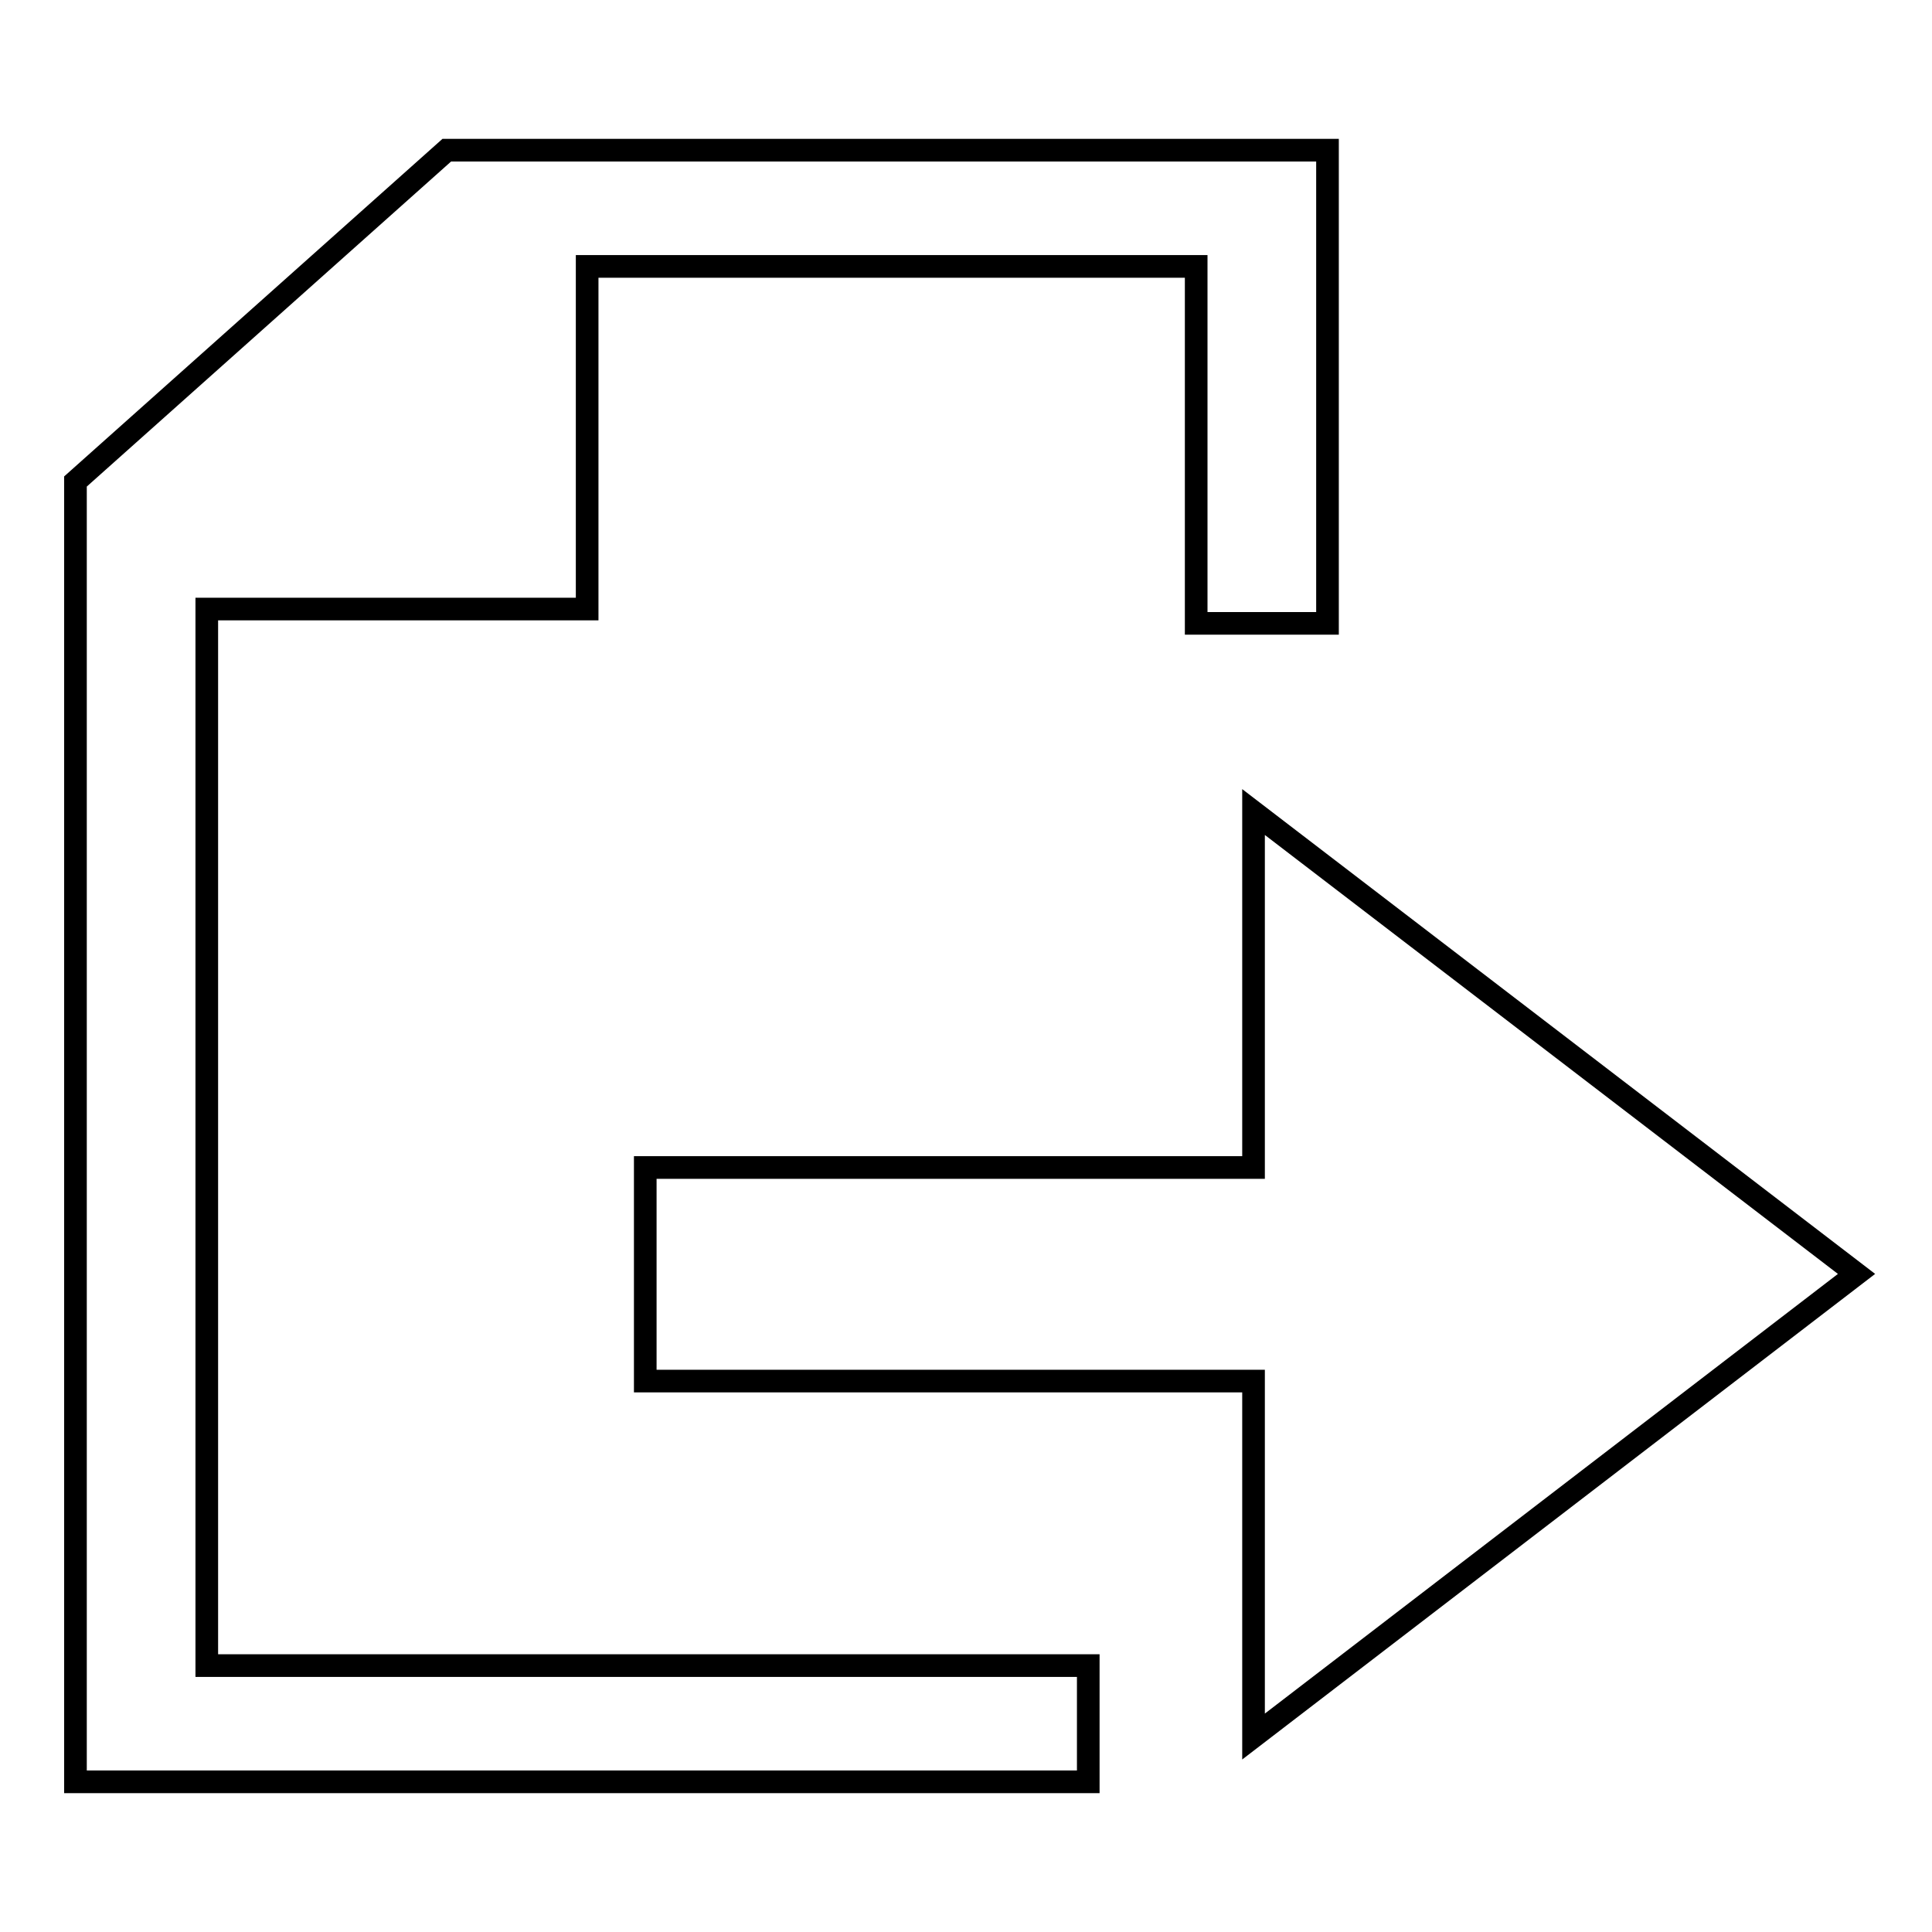
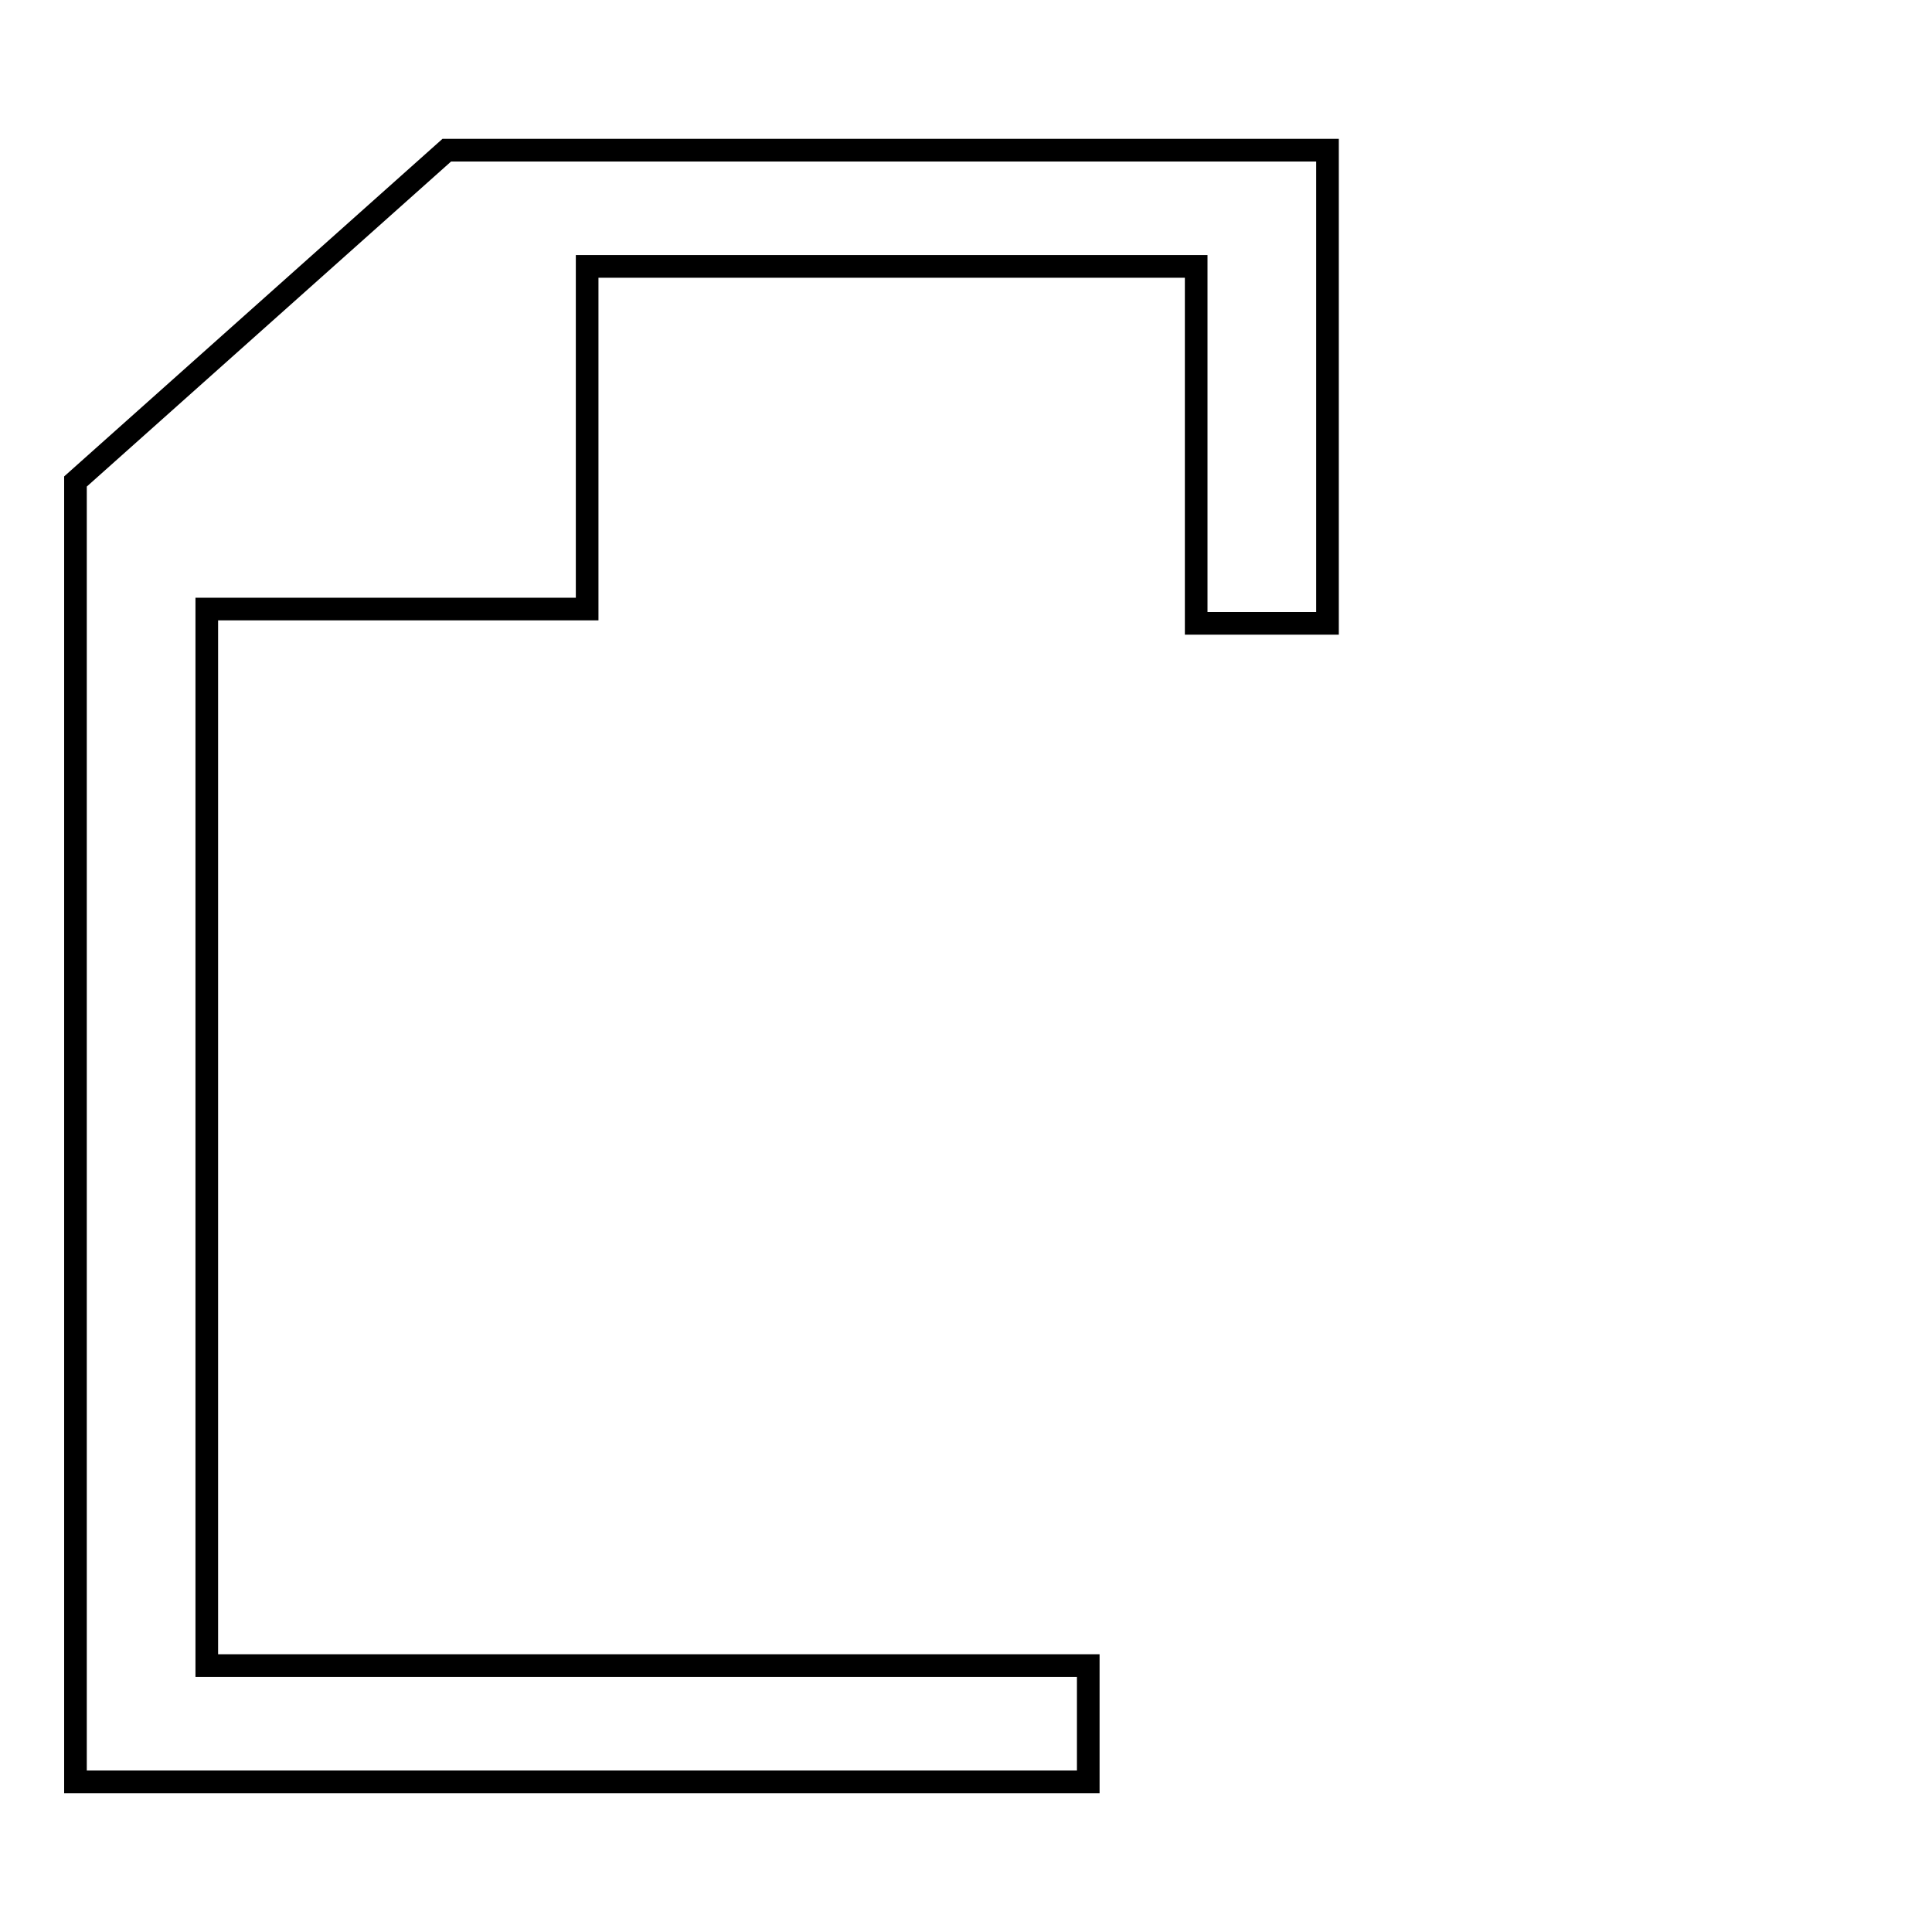
<svg xmlns="http://www.w3.org/2000/svg" version="1.1" x="0px" y="0px" viewBox="0 0 256 256" enable-background="new 0 0 256 256" xml:space="preserve">
  <g>
    <g>
      <g>
        <g>
          <g>
            <path stroke-width="3" fill-opacity="0" stroke="#000000" d="M175.9 19.9L59.2 19.9 10 63.8 10 236.1 144.2 236.1 144.2 220.7 27.4 220.7 27.4 80.7 77.8 80.7 77.8 35.3 158.5 35.3 158.5 82.6 175.9 82.6 z" />
-             <path stroke-width="3" fill-opacity="0" stroke="#000000" d="M85.5 183L166.1 183 166.1 230.1 246 168.8 166.1 107.6 166.1 154.7 85.5 154.7 z" />
          </g>
        </g>
      </g>
      <g />
      <g />
      <g />
      <g />
      <g />
      <g />
      <g />
      <g />
      <g />
      <g />
      <g />
      <g />
      <g />
      <g />
      <g />
    </g>
  </g>
</svg>